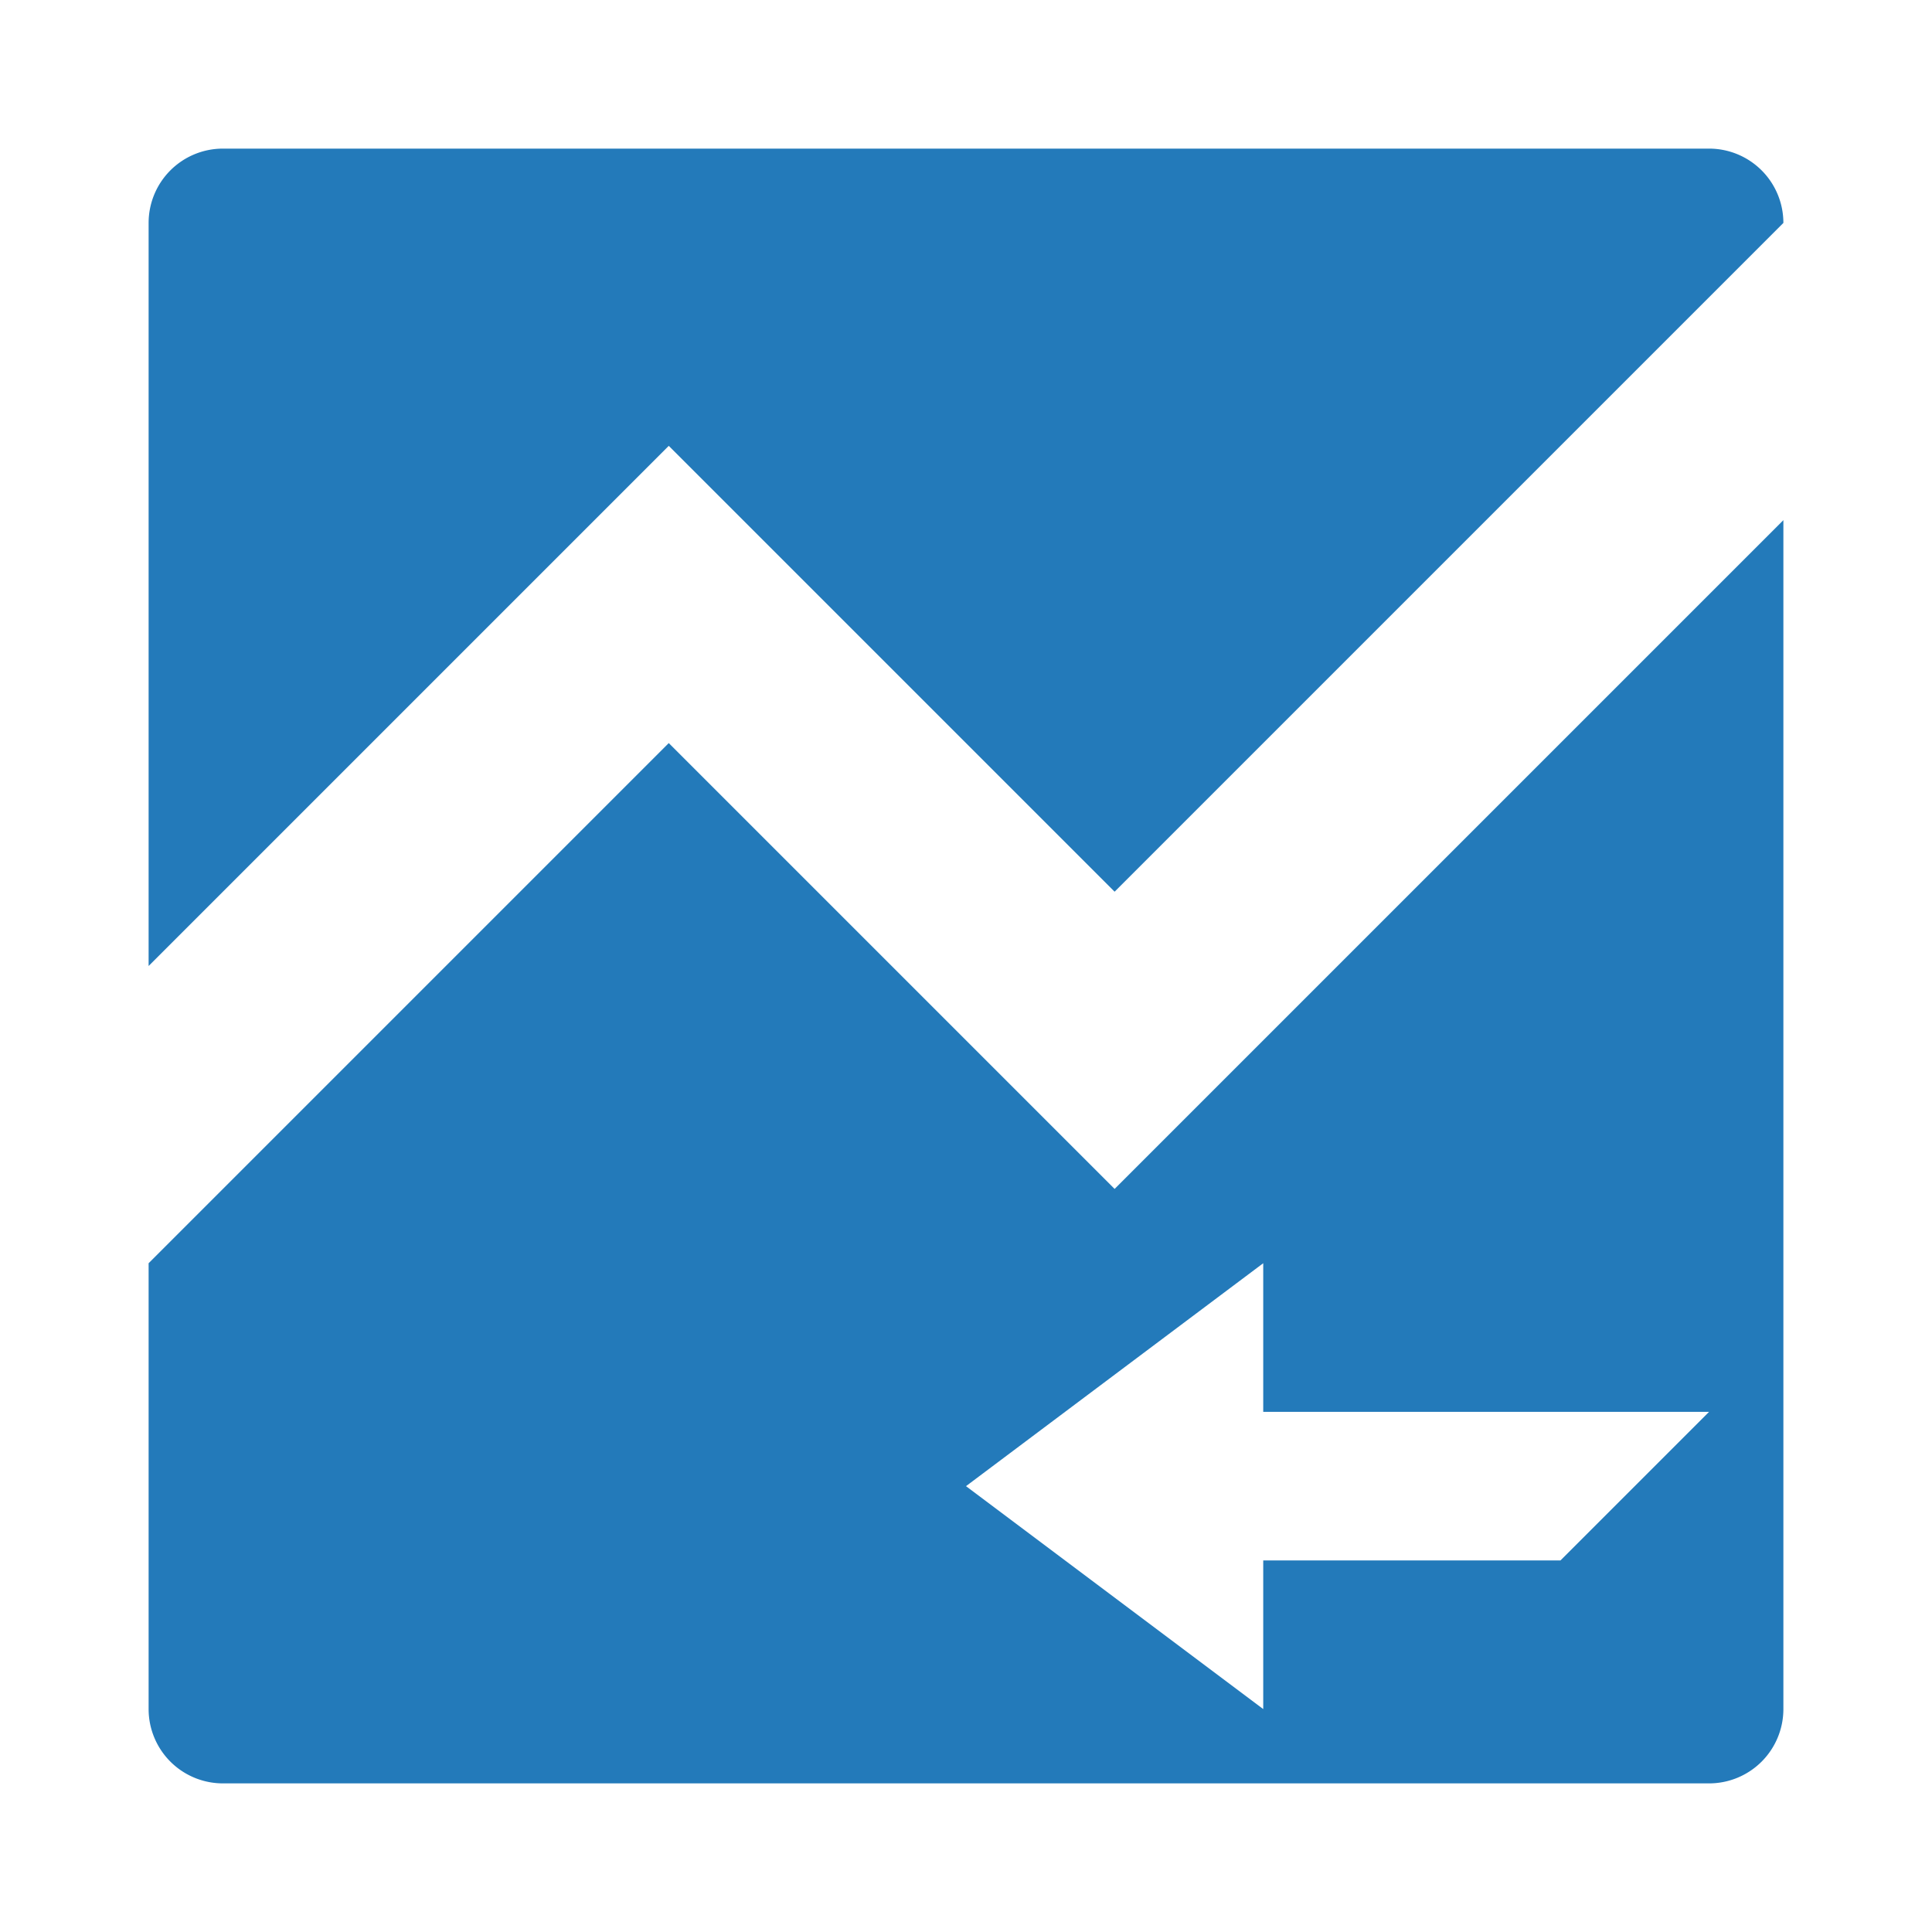
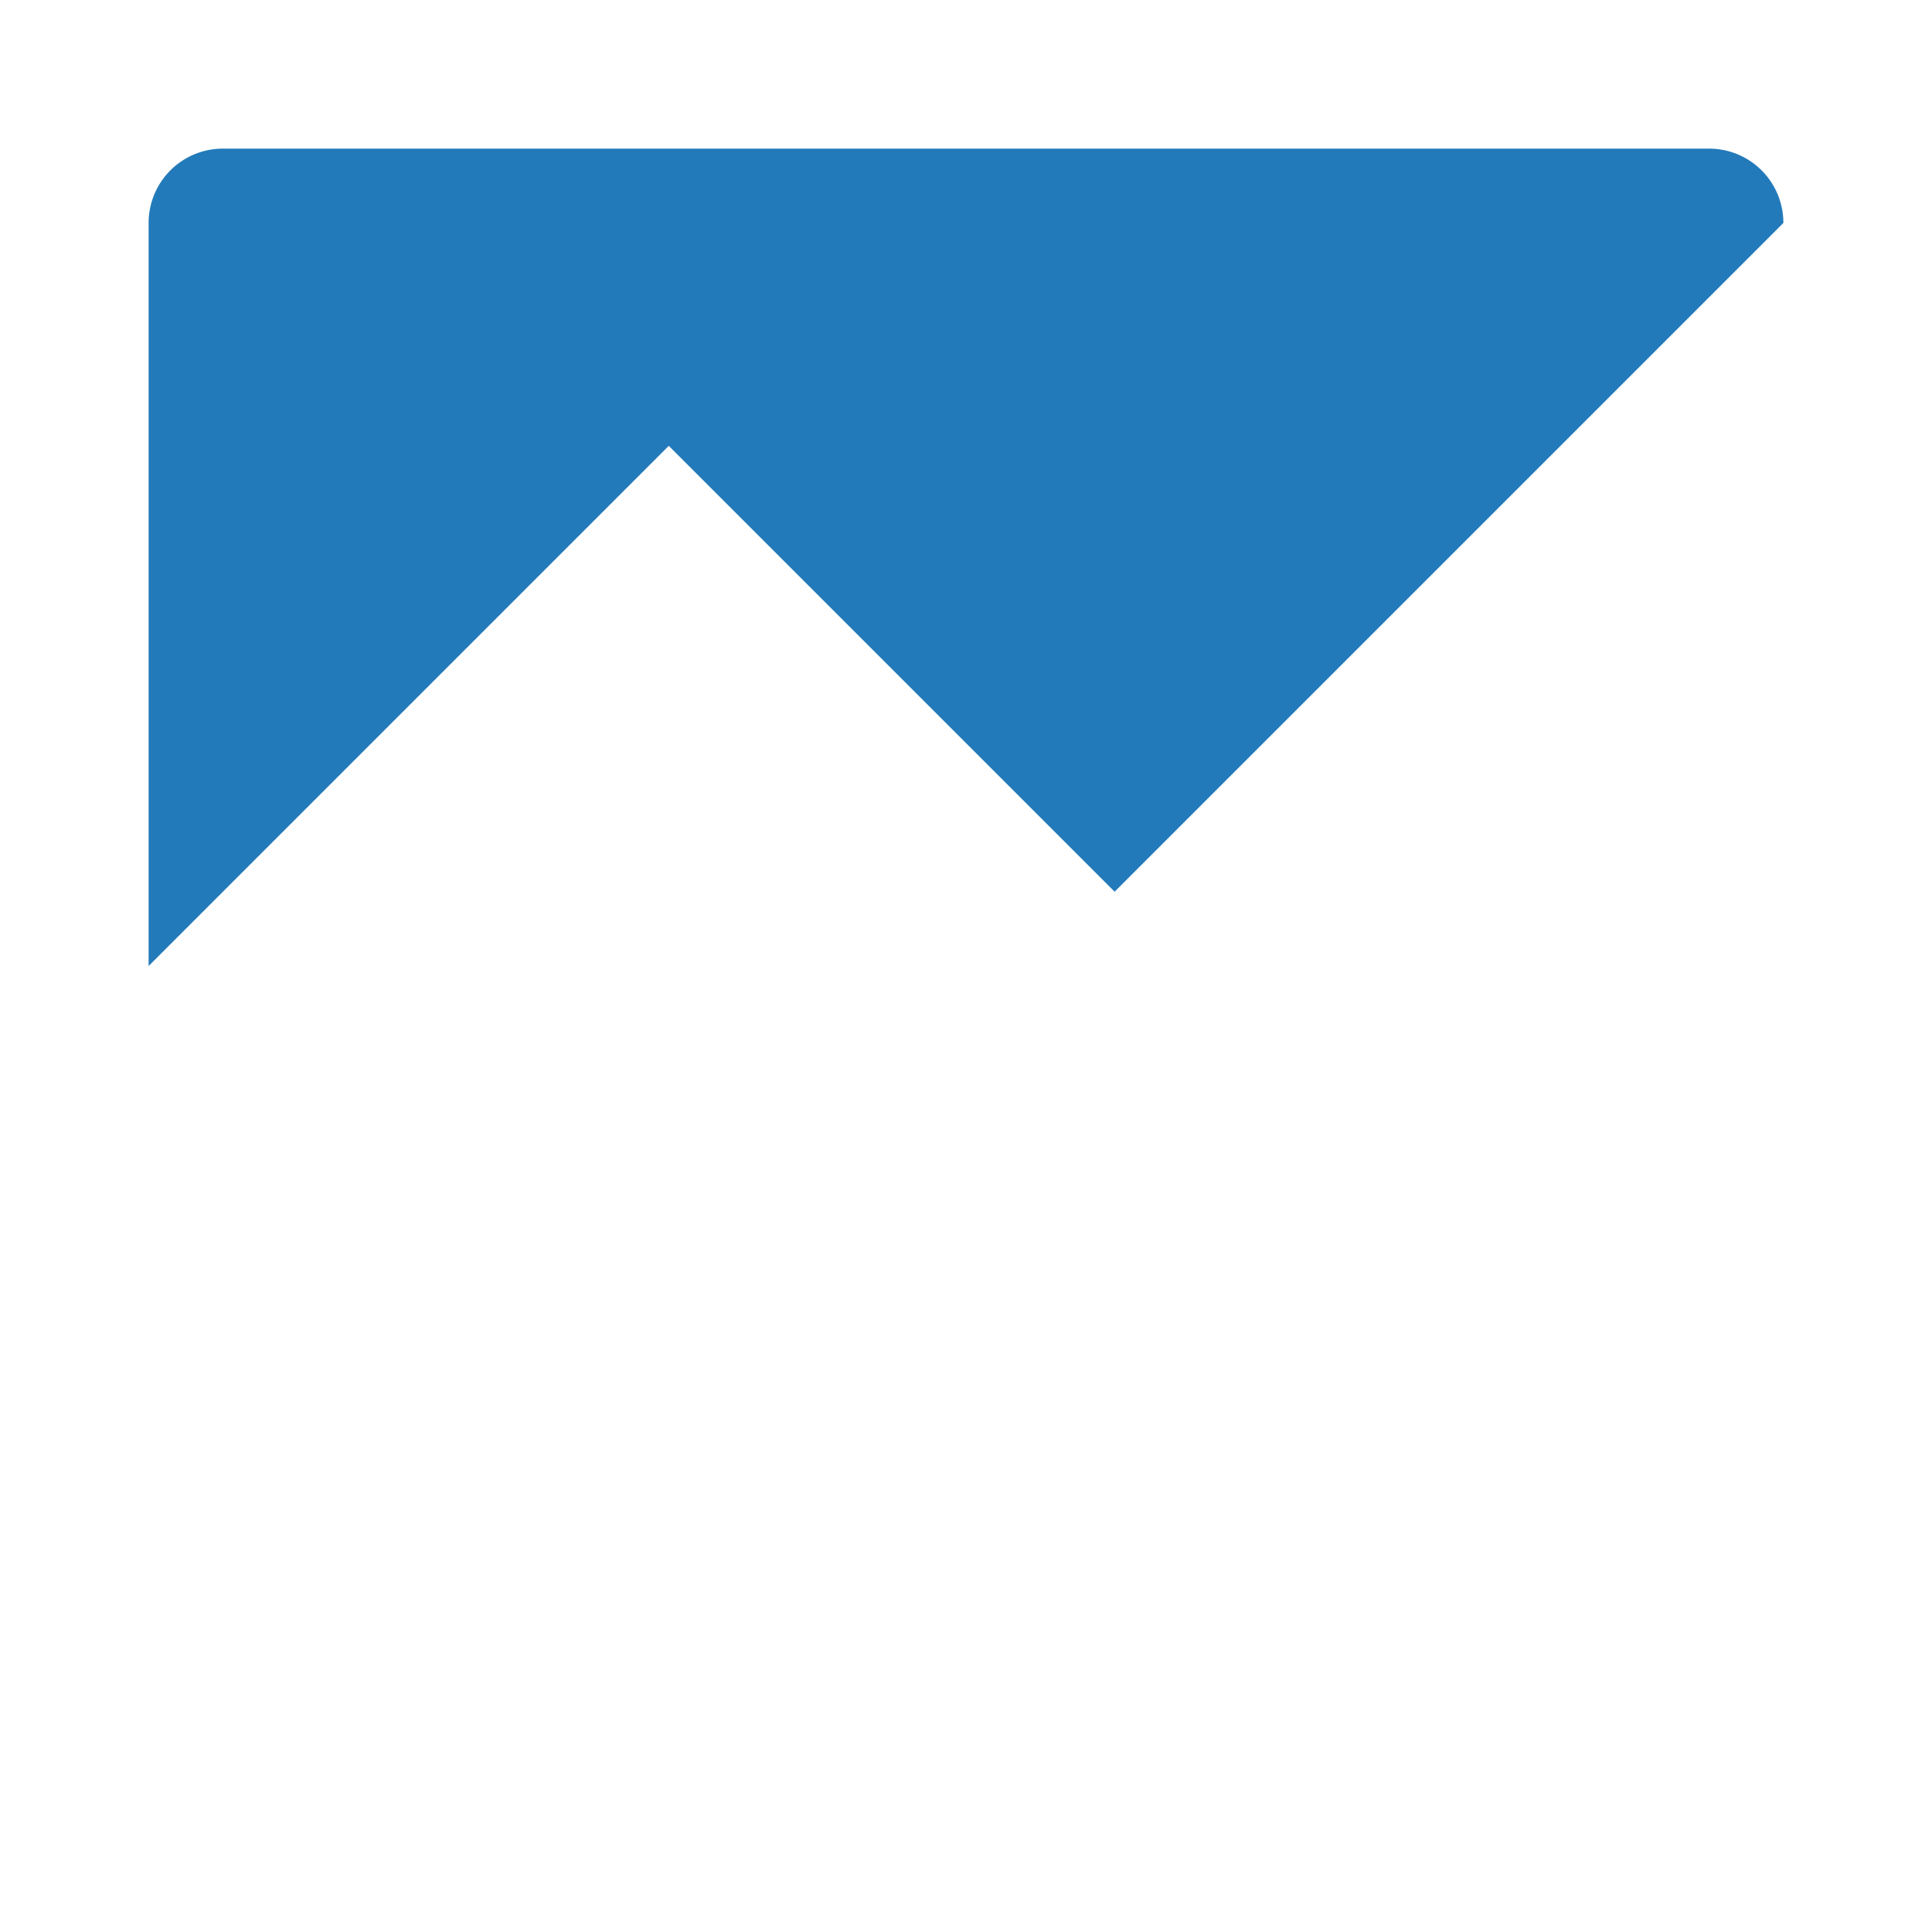
<svg xmlns="http://www.w3.org/2000/svg" id="icons" viewBox="0 0 260 260">
  <defs>
    <style>.cls-1{fill:#237aba;}</style>
  </defs>
  <title>1</title>
-   <path class="cls-1" d="M90,100,20,170v60a10,10,0,0,0,10,10H230a10,10,0,0,0,10-10V70l-90,90Zm140,90-20,20H170v20l-40-30,40-30v20Z" />
  <path class="cls-1" d="M230,20H30A10,10,0,0,0,20,30V130L90,60l60,60,90-90v0A10,10,0,0,0,230,20Z" />
</svg>